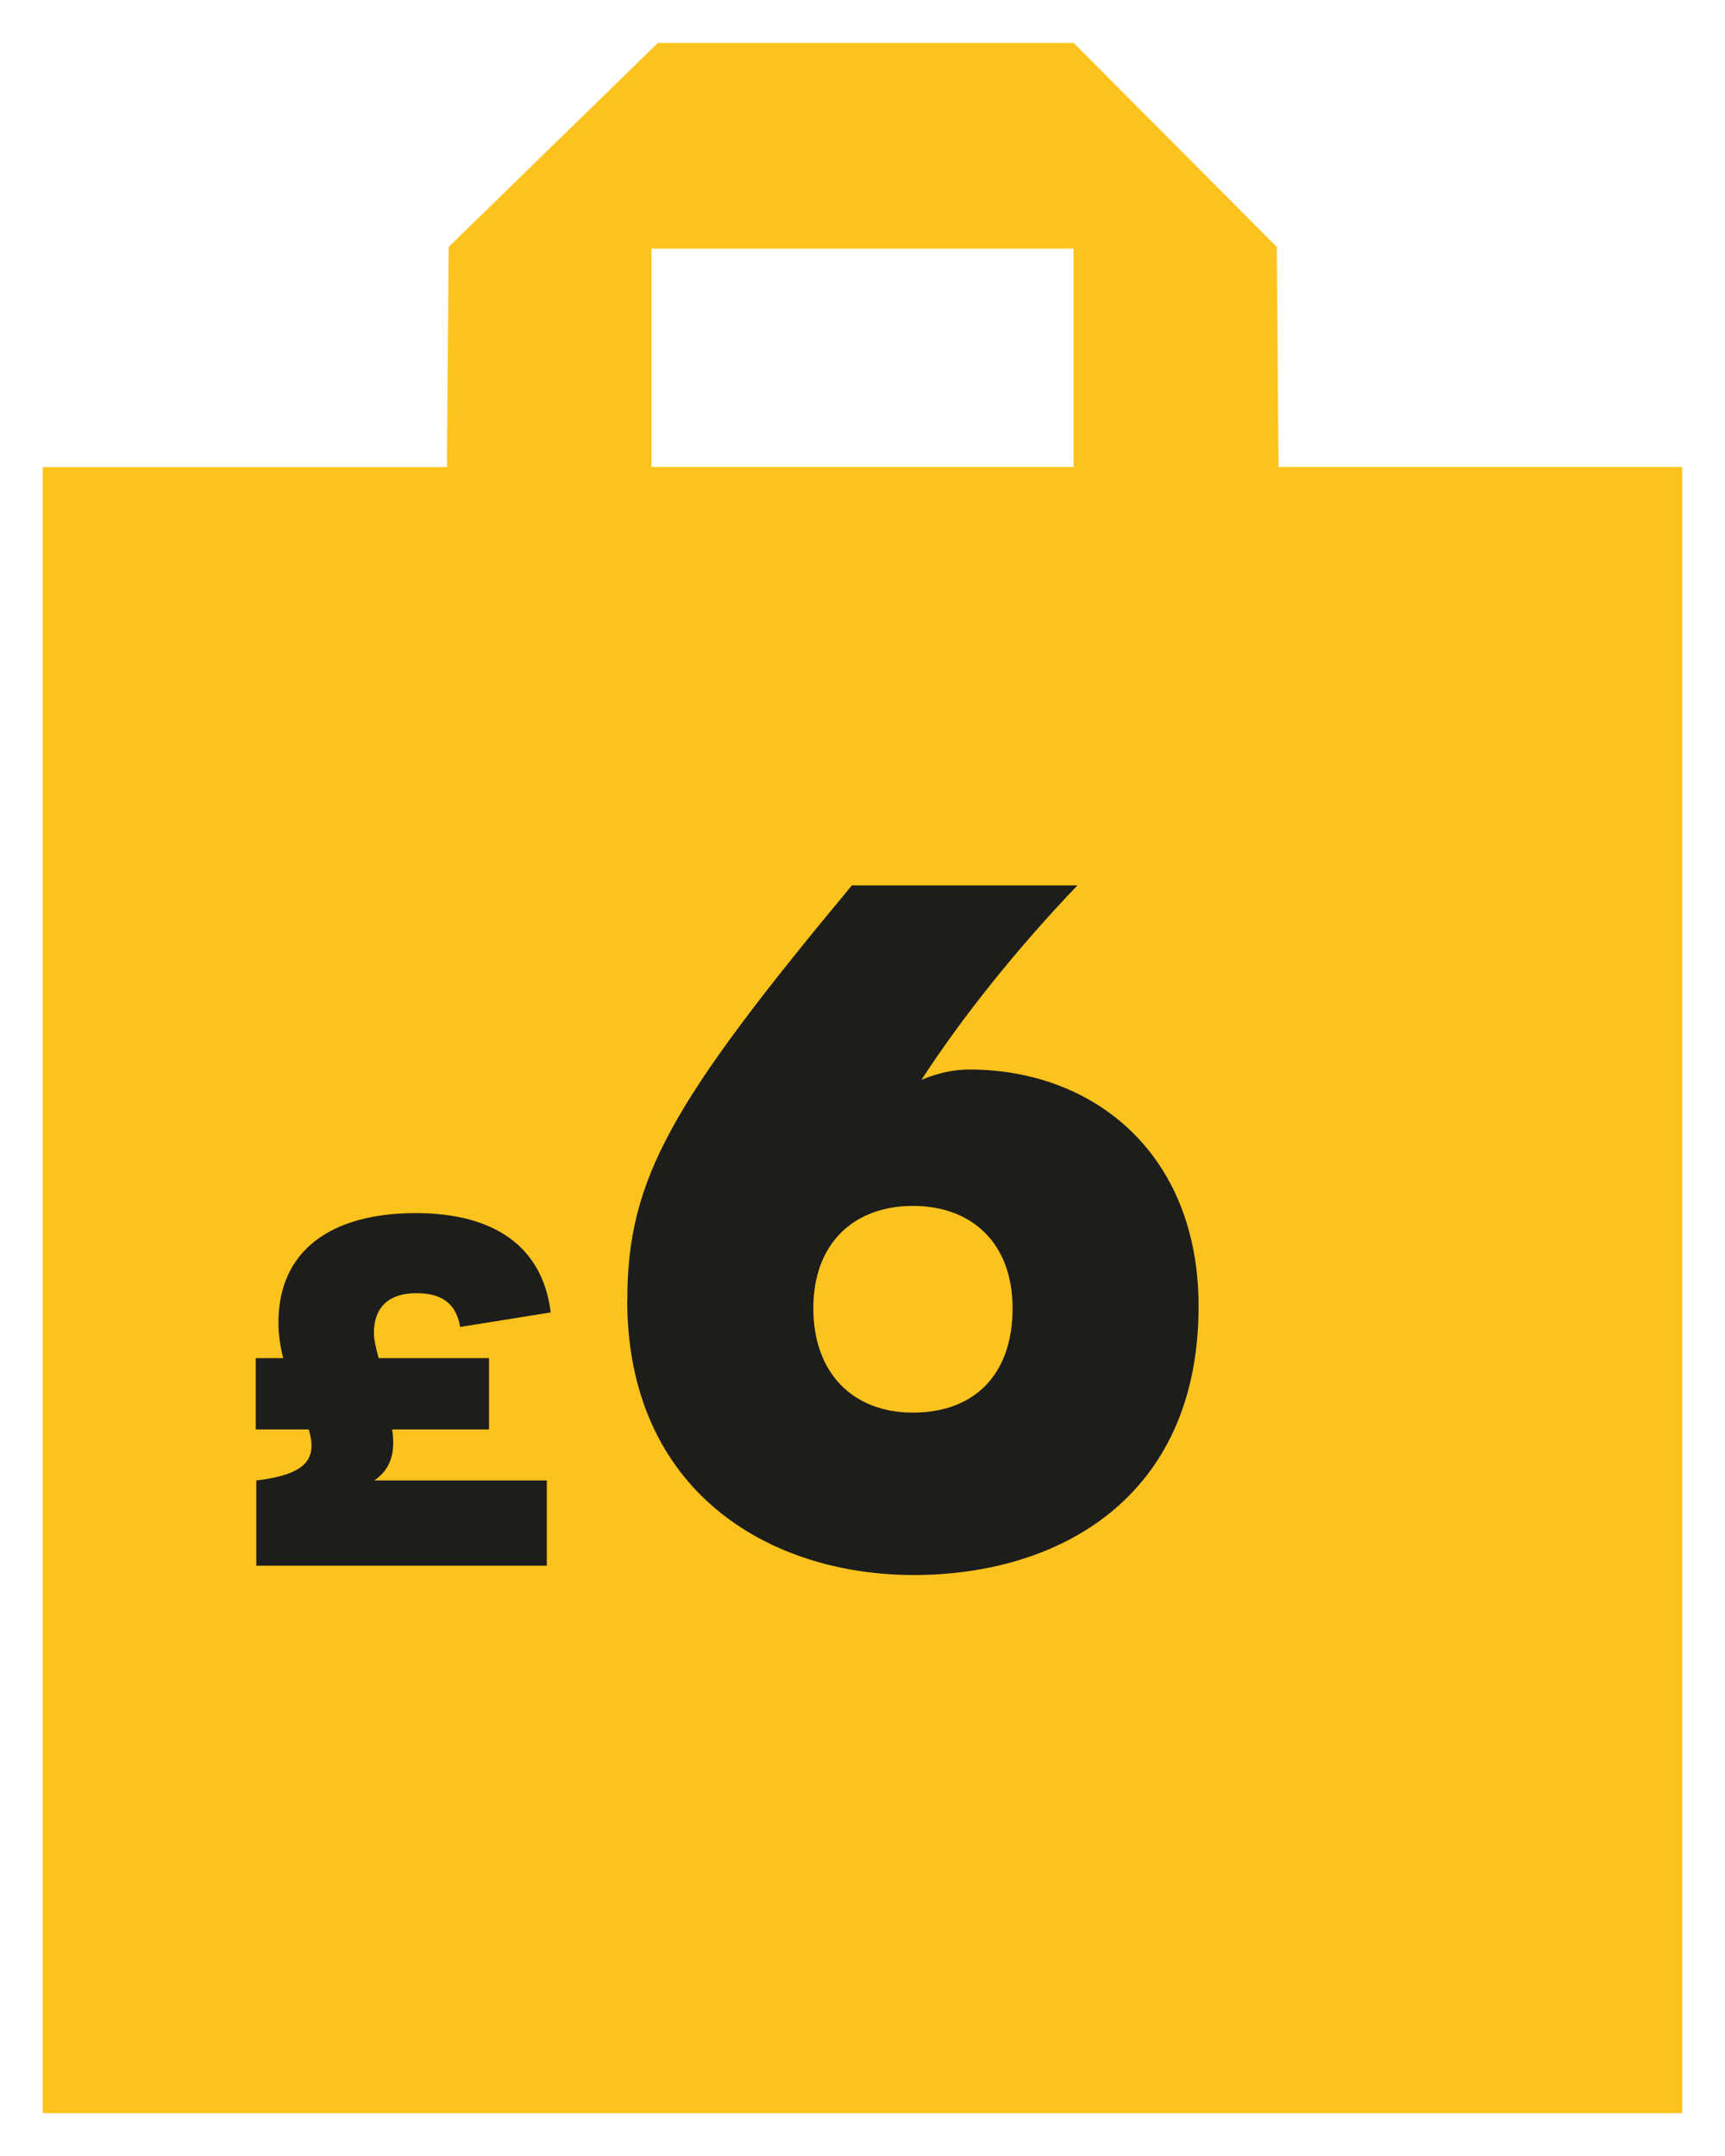
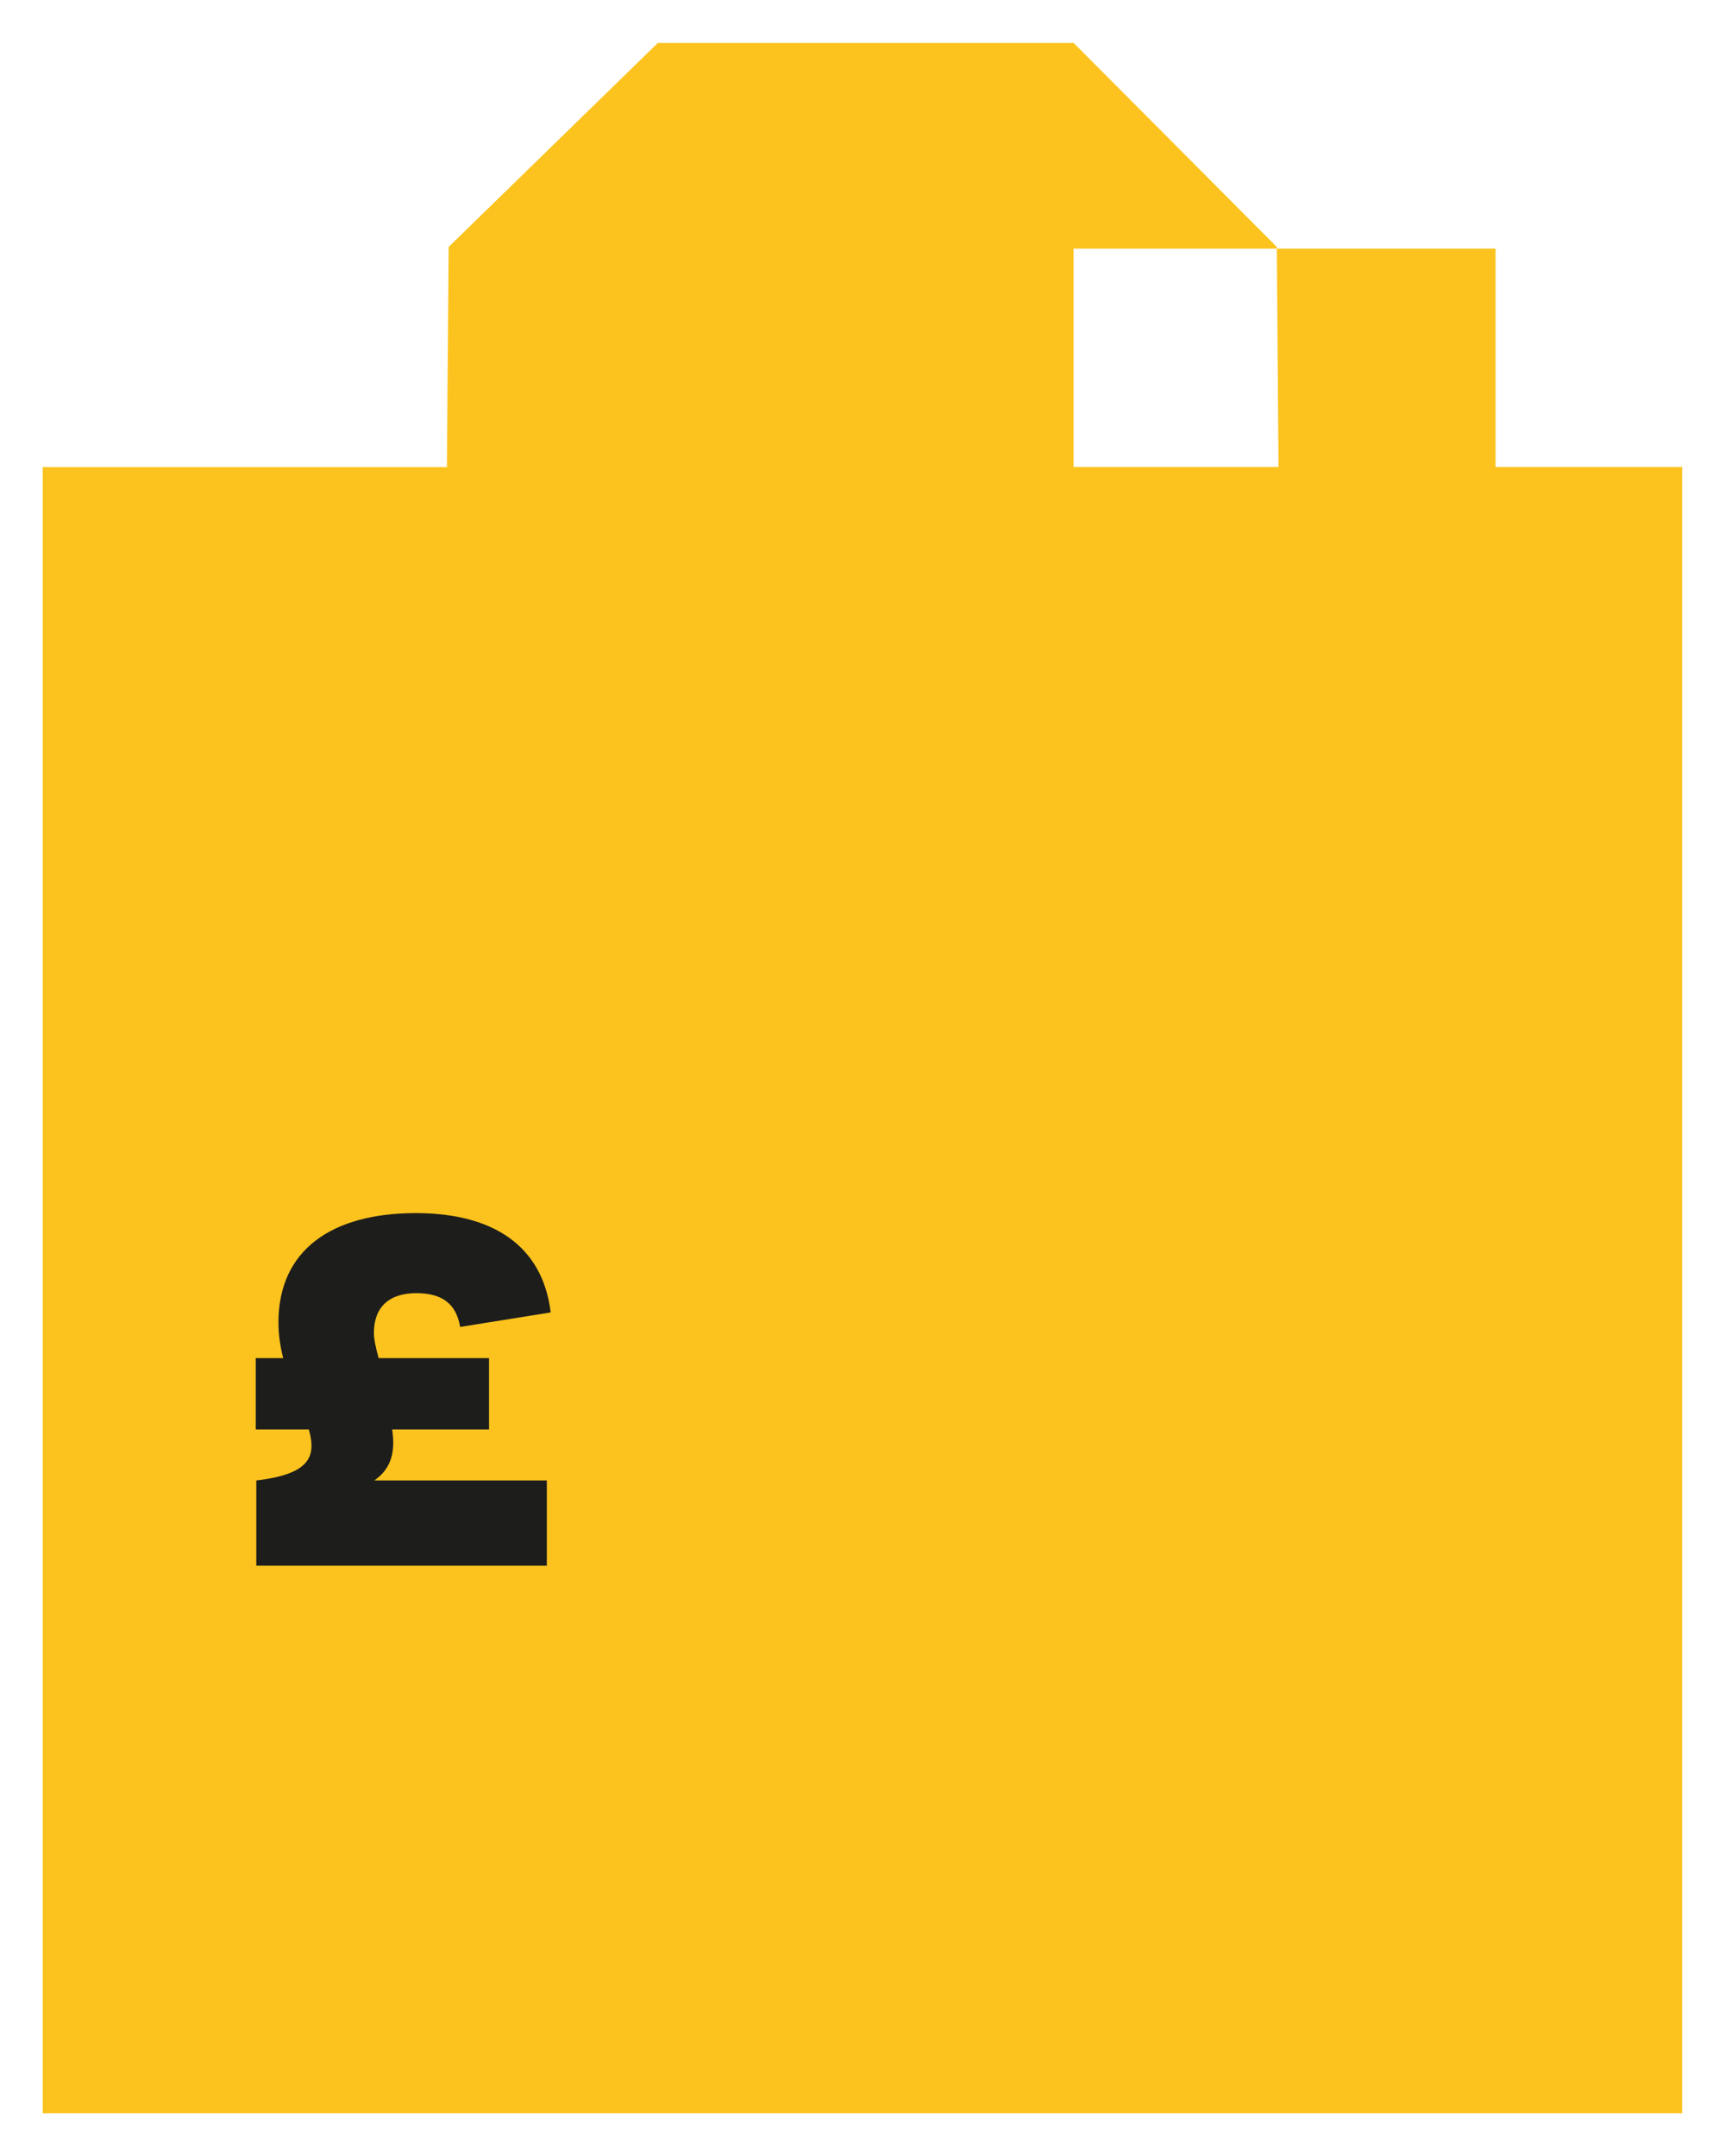
<svg xmlns="http://www.w3.org/2000/svg" id="Layer_1" viewBox="0 0 120 150">
  <defs>
    <style>.cls-1{fill:#fcc31e;}.cls-2{fill:#1d1d1b;}</style>
  </defs>
-   <path class="cls-1" d="m88.94,32.49h0l-.12-15.31-14.13-14.19h-28.93l-14.55,14.19-.12,15.32H2.97v114.52h114.05V32.49h-28.09Zm-14.26,0h-29.36v-15.19h29.36v15.19Z" />
+   <path class="cls-1" d="m88.94,32.49h0l-.12-15.31-14.13-14.19h-28.93l-14.55,14.19-.12,15.32H2.97v114.52h114.05V32.49h-28.09Zm-14.26,0v-15.19h29.36v15.19Z" />
  <path class="cls-2" d="m26.04,103h12v5.93h-20.21v-5.93c3.75-.44,4.19-1.68,3.65-3.55h-3.69v-4.96h1.91c-.2-.8-.33-1.61-.33-2.48,0-5.03,3.69-7.61,9.55-7.61,5.36,0,8.82,2.25,9.39,6.91l-6.3,1.01c-.27-1.58-1.21-2.35-3.05-2.35-1.94,0-2.95,1.01-2.95,2.78,0,.37.1.9.33,1.74h7.68v4.96h-6.74c.2,1.34.07,2.65-1.24,3.55Z" />
-   <path class="cls-2" d="m43.64,90.43c0-8.43,3.07-13.73,15.62-28.83h15.69c-4.12,4.31-7.97,9.09-10.85,13.53,1.24-.52,2.35-.72,3.33-.72,8.69,0,15.95,5.88,15.95,16.47,0,13.34-9.74,18.7-19.81,18.7s-19.94-5.82-19.94-19.15Zm26.8.59c0-4.51-2.81-7.12-6.93-7.12s-6.93,2.61-6.93,7.12,2.75,7.26,6.93,7.26,6.93-2.55,6.93-7.26Z" />
</svg>